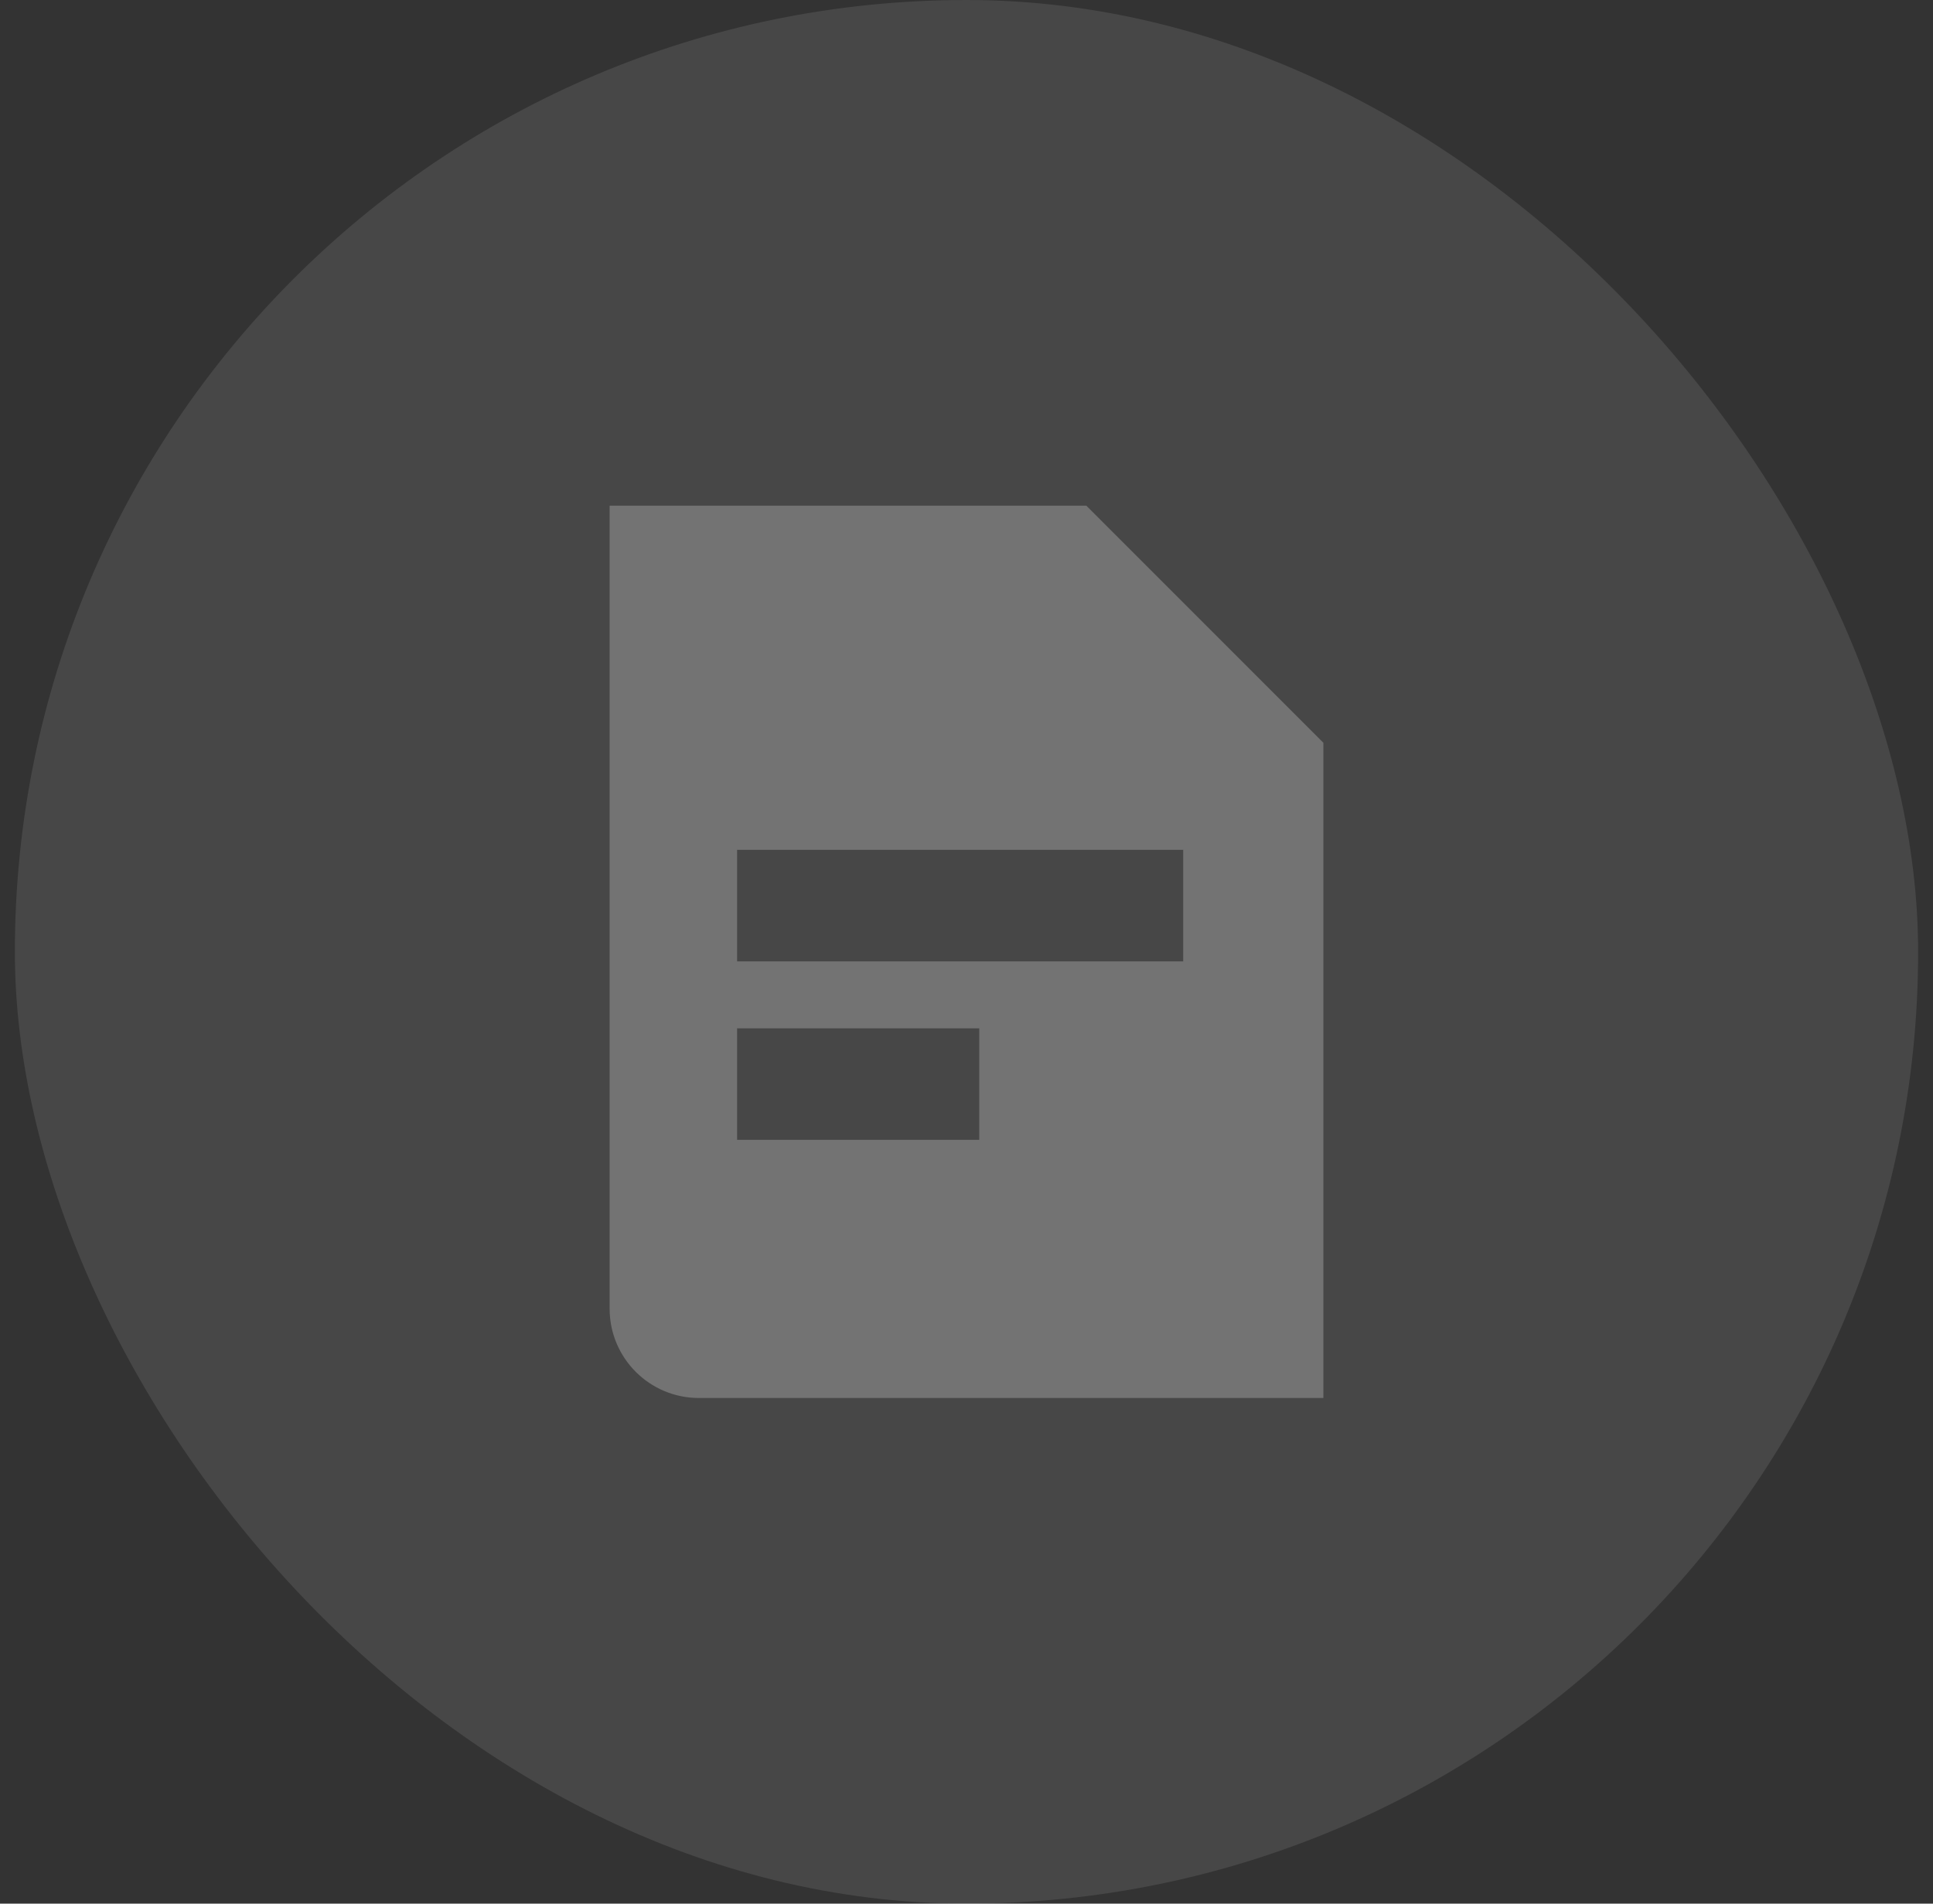
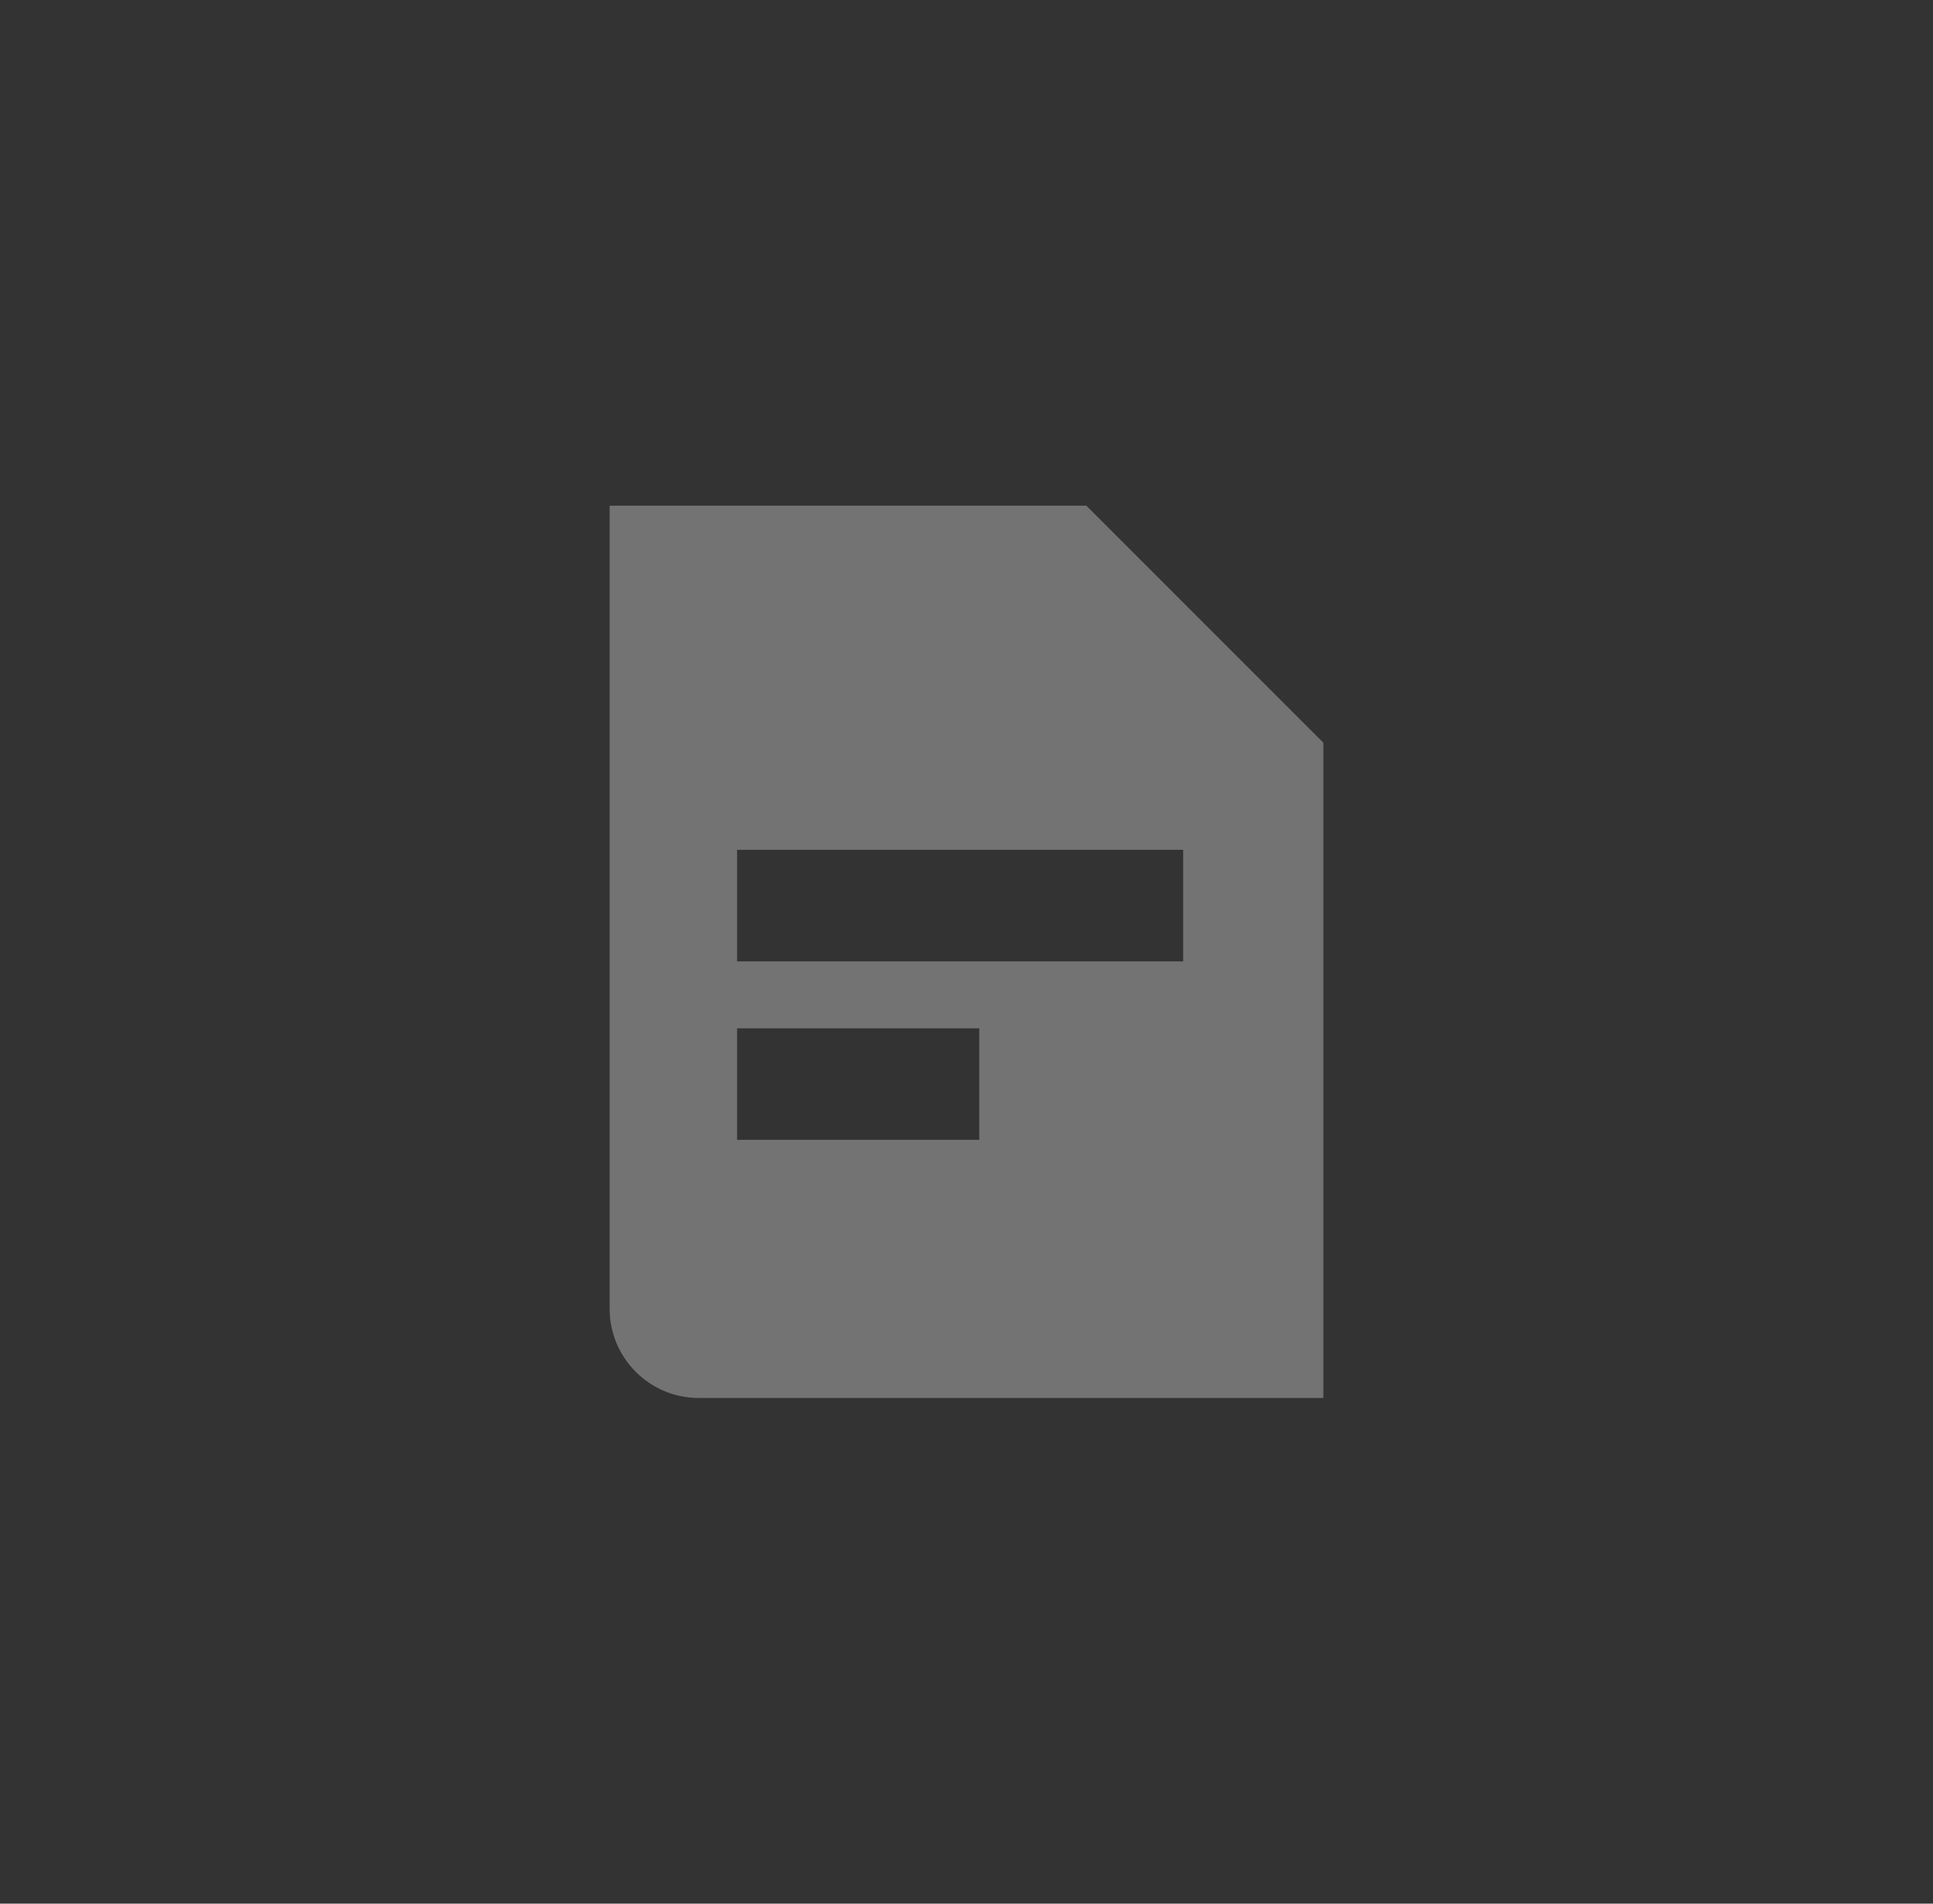
<svg xmlns="http://www.w3.org/2000/svg" width="65" height="64" viewBox="0 0 65 64" fill="none">
  <rect x="0" y="0" width="65" height="64" fill="#333333" stroke="none" />
-   <rect x="0.5" width="64" height="64" rx="32" fill="white" fill-opacity="0.1" />
  <path fill-rule="evenodd" clip-rule="evenodd" d="M36.529 17H20.5V44C20.5 45.657 21.843 47 23.5 47H44.5V24.971L36.529 17ZM24.786 28.571H39.786V32.321H24.786V28.571ZM32.929 34.571H24.786V38.321H32.929V34.571Z" fill="#737373" />
</svg>